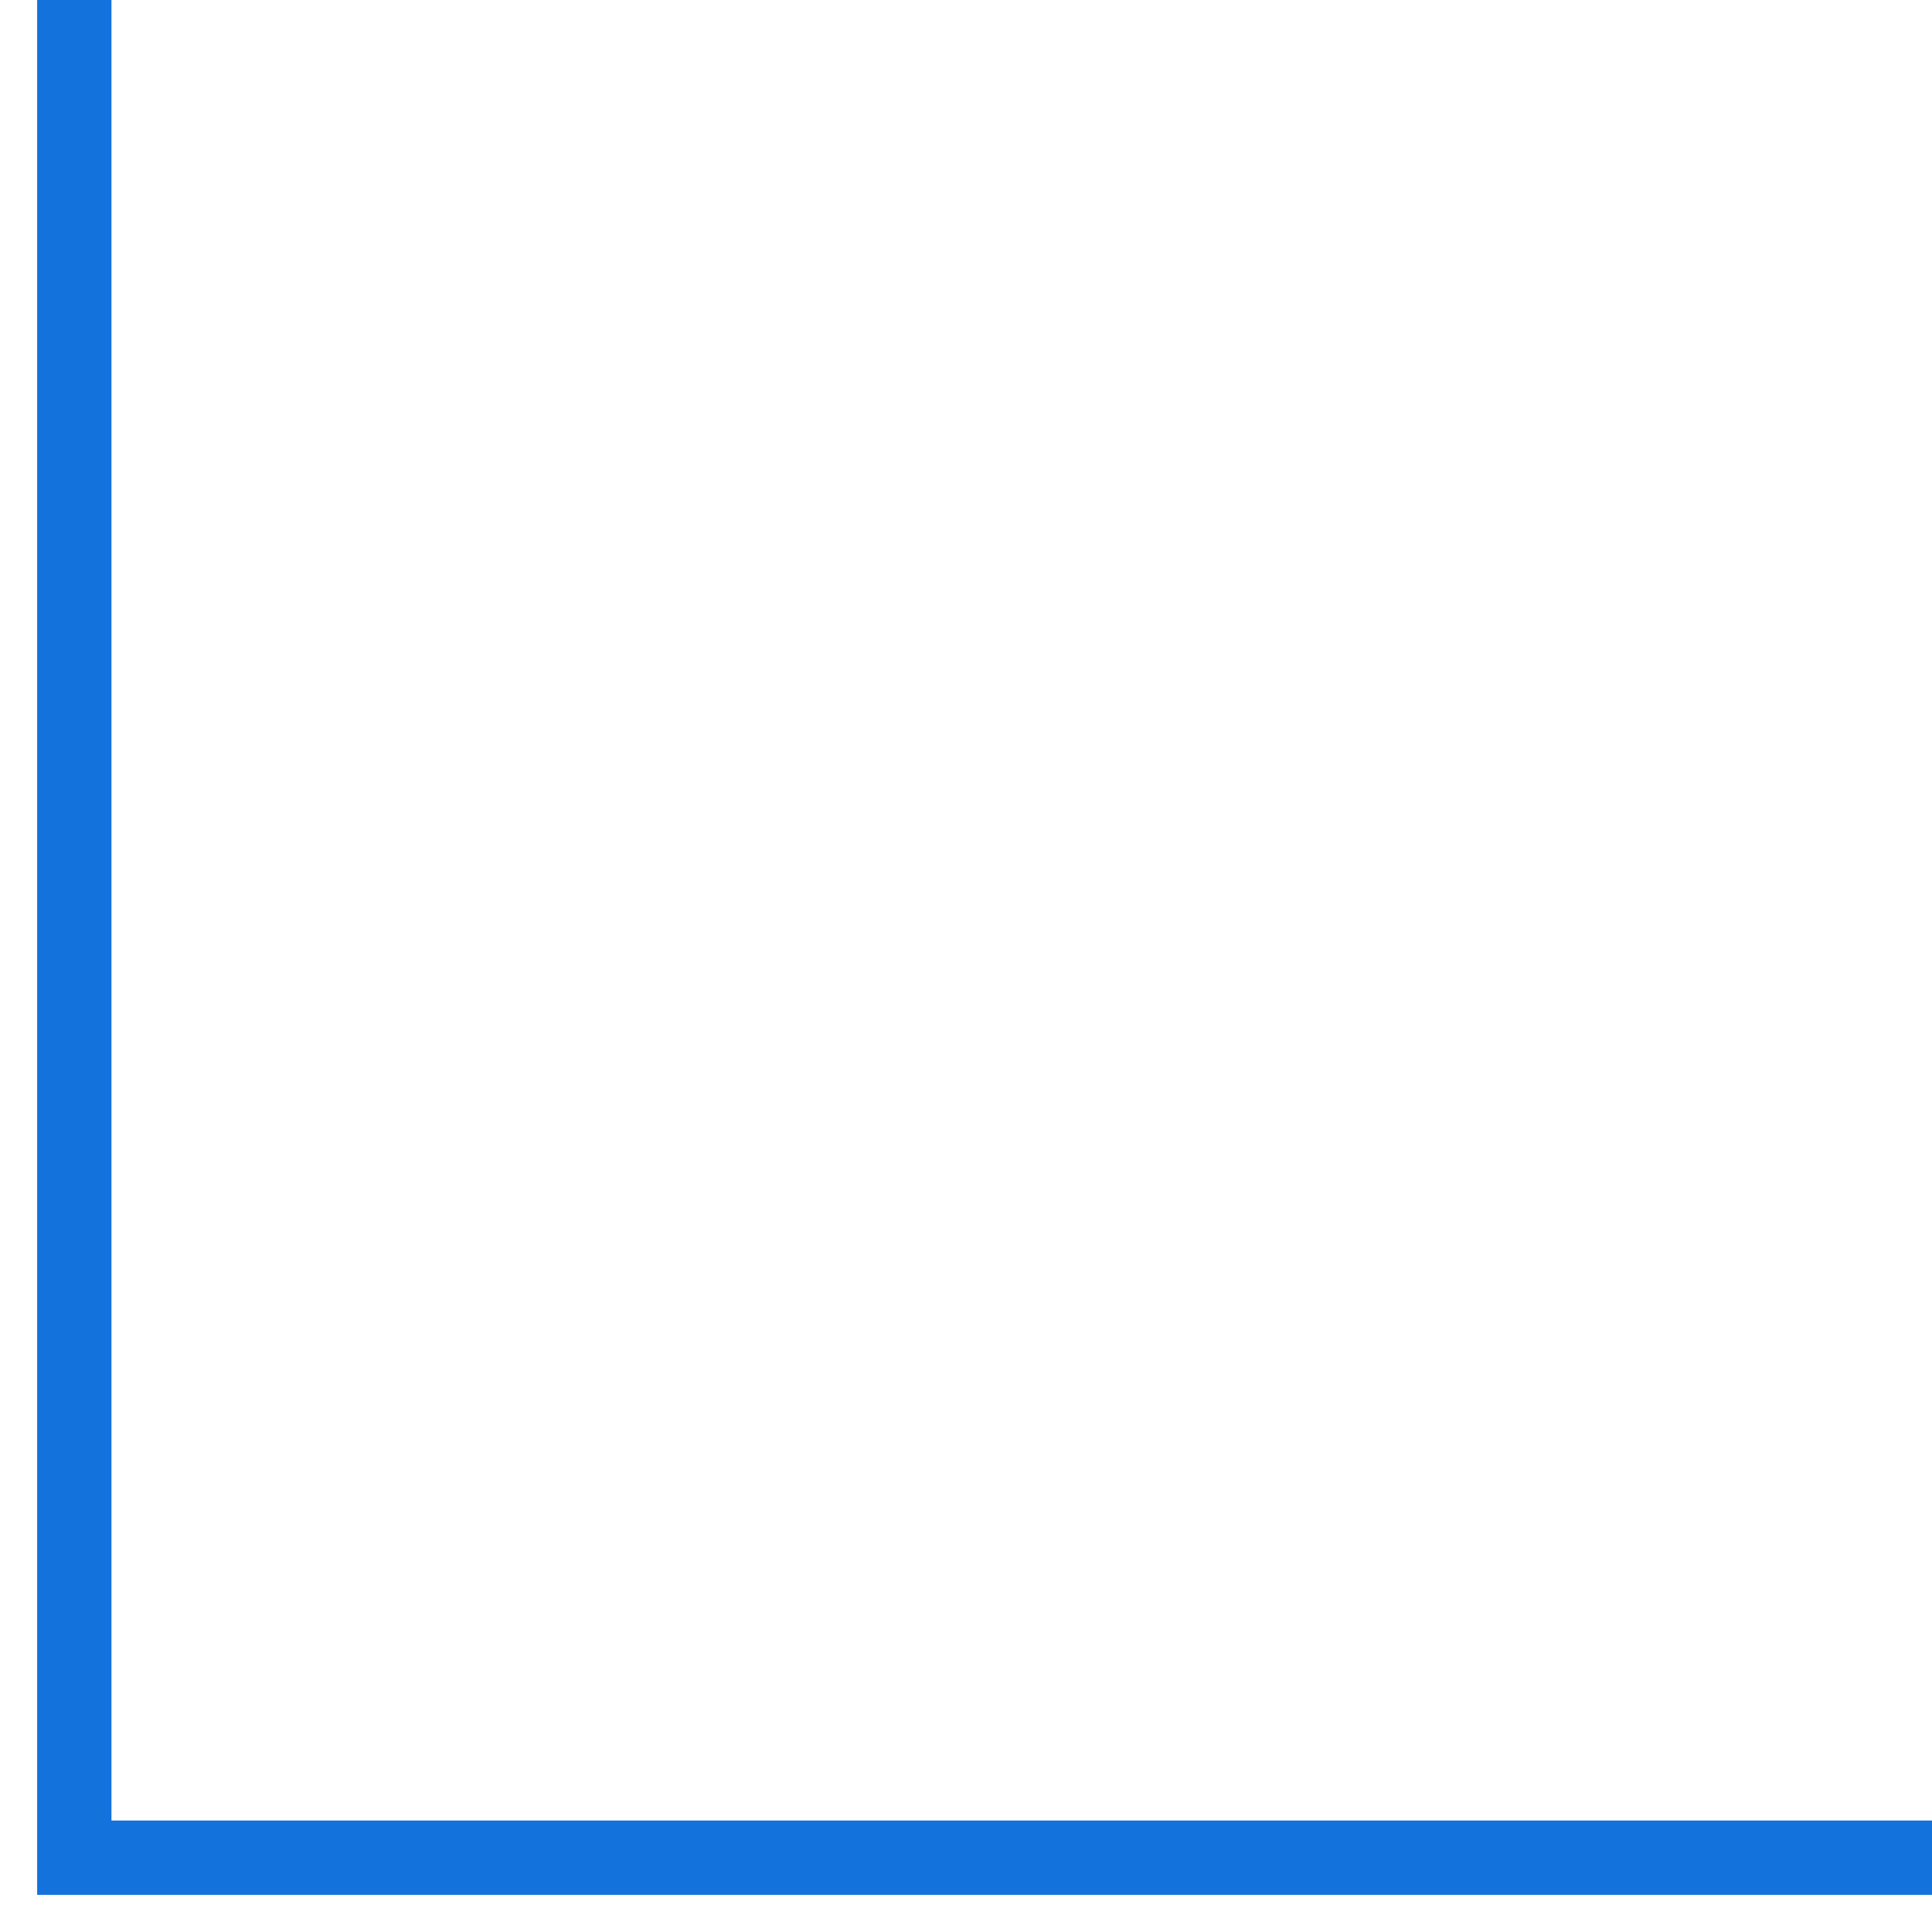
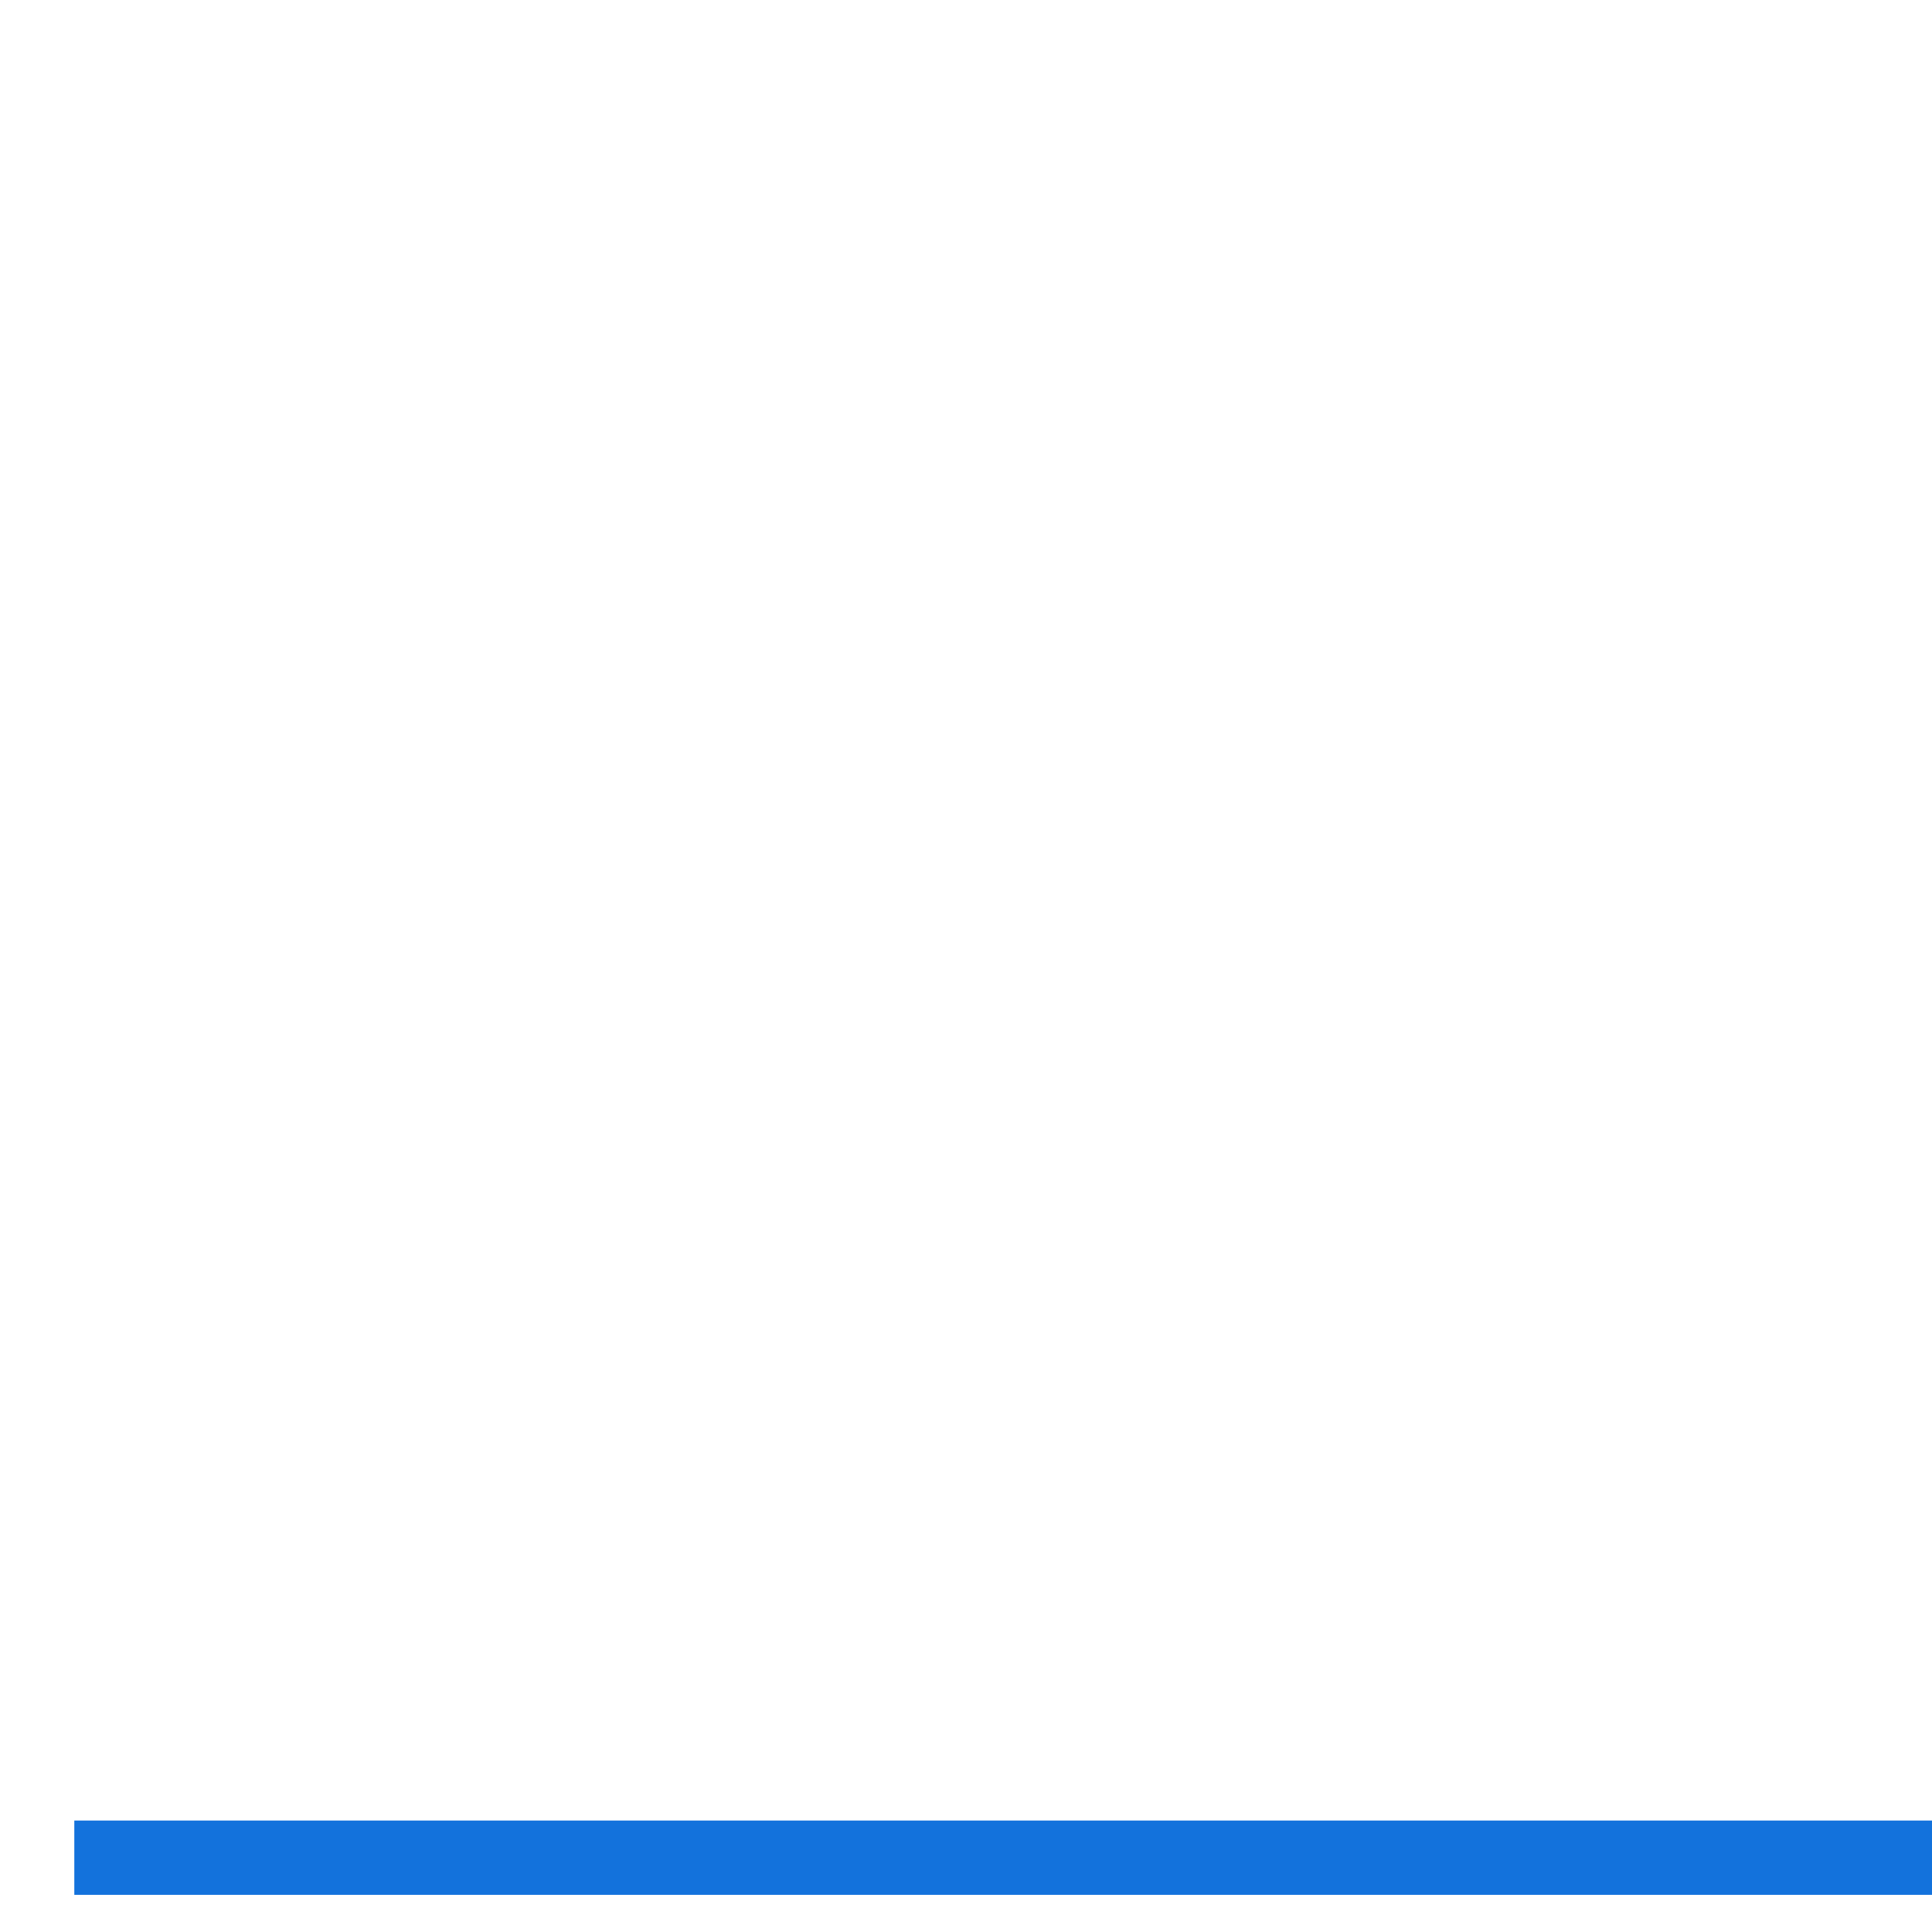
<svg xmlns="http://www.w3.org/2000/svg" width="26" height="26" viewBox="0 0 26 26" fill="none">
-   <path d="M26 25L1 25L1 -2.18557e-06" stroke="#1372DC" />
+   <path d="M26 25L1 25" stroke="#1372DC" />
</svg>